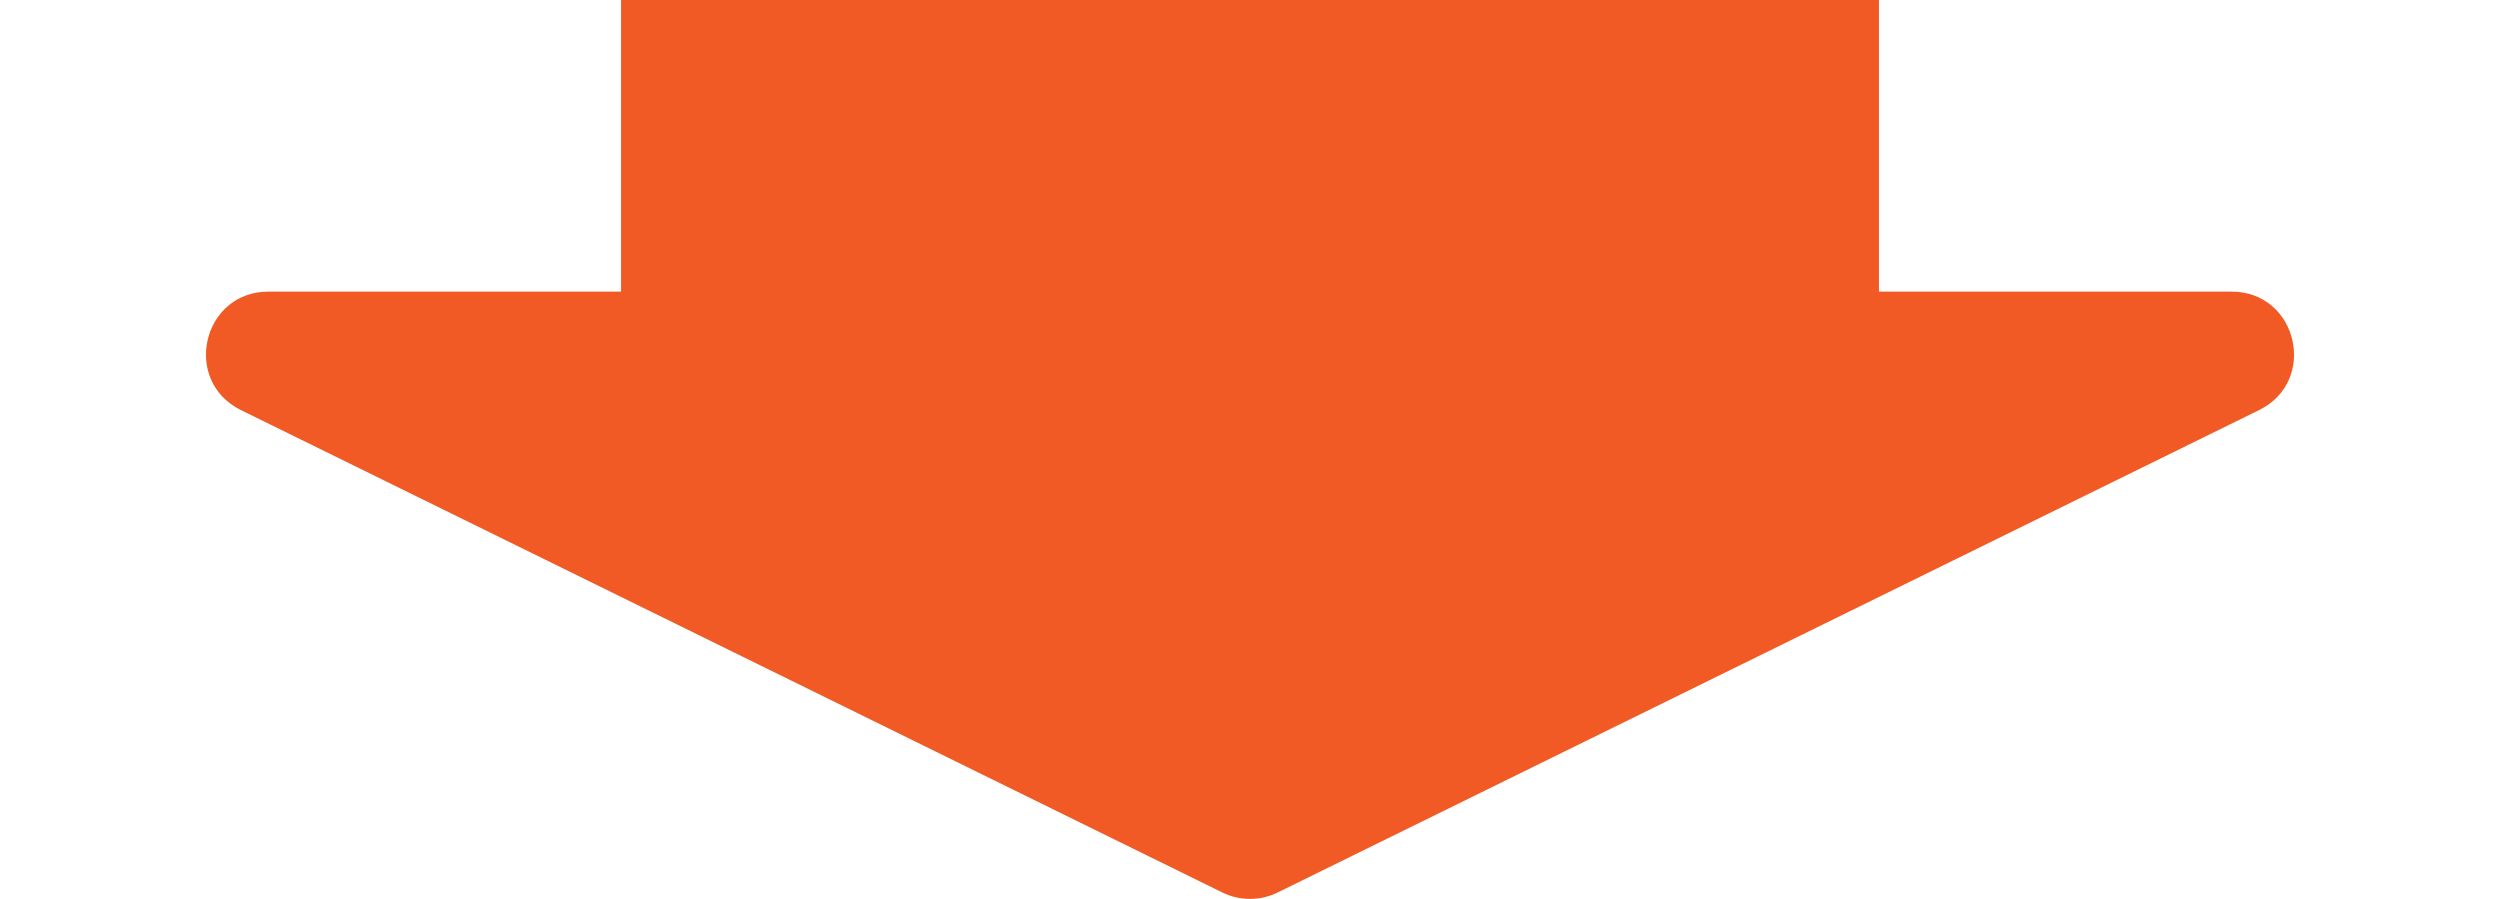
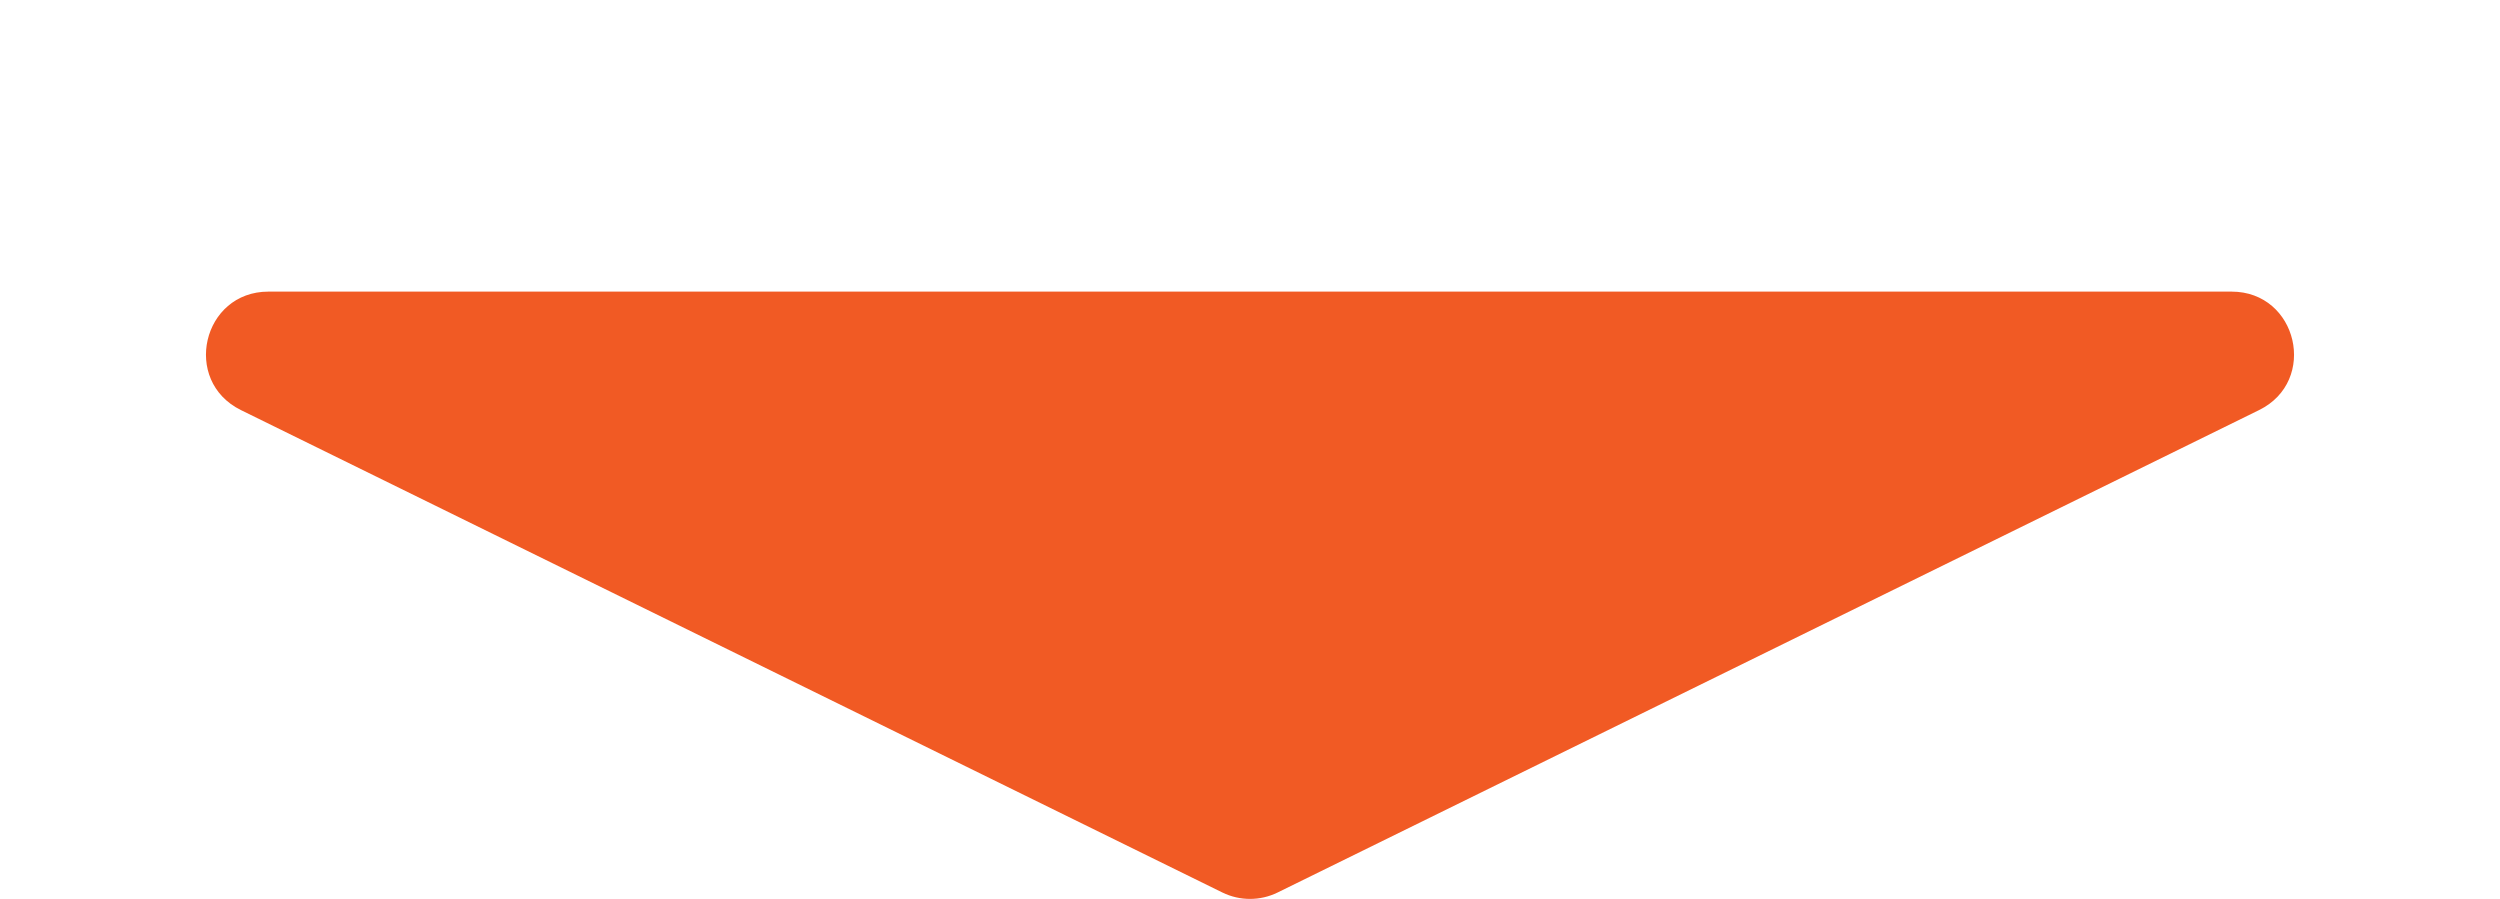
<svg xmlns="http://www.w3.org/2000/svg" id="_レイヤー_2" data-name="レイヤー 2" width="206.18" height="74.13" viewBox="0 0 206.18 74.13">
  <defs>
    <style>
      .cls-1 {
        fill: #f15a24;
      }
    </style>
  </defs>
  <g id="_レイヤー_1-2" data-name="レイヤー 1">
-     <rect class="cls-1" x="51.22" width="103.74" height="39.85" />
    <path class="cls-1" d="M206.18,24.05H22.14c-5.45,0-7.16,7.36-2.27,9.77l80.95,39.79c1.43.7,3.11.7,4.54,0l80.95-39.79c4.89-2.4,3.18-9.77-2.27-9.77H0" />
  </g>
</svg>